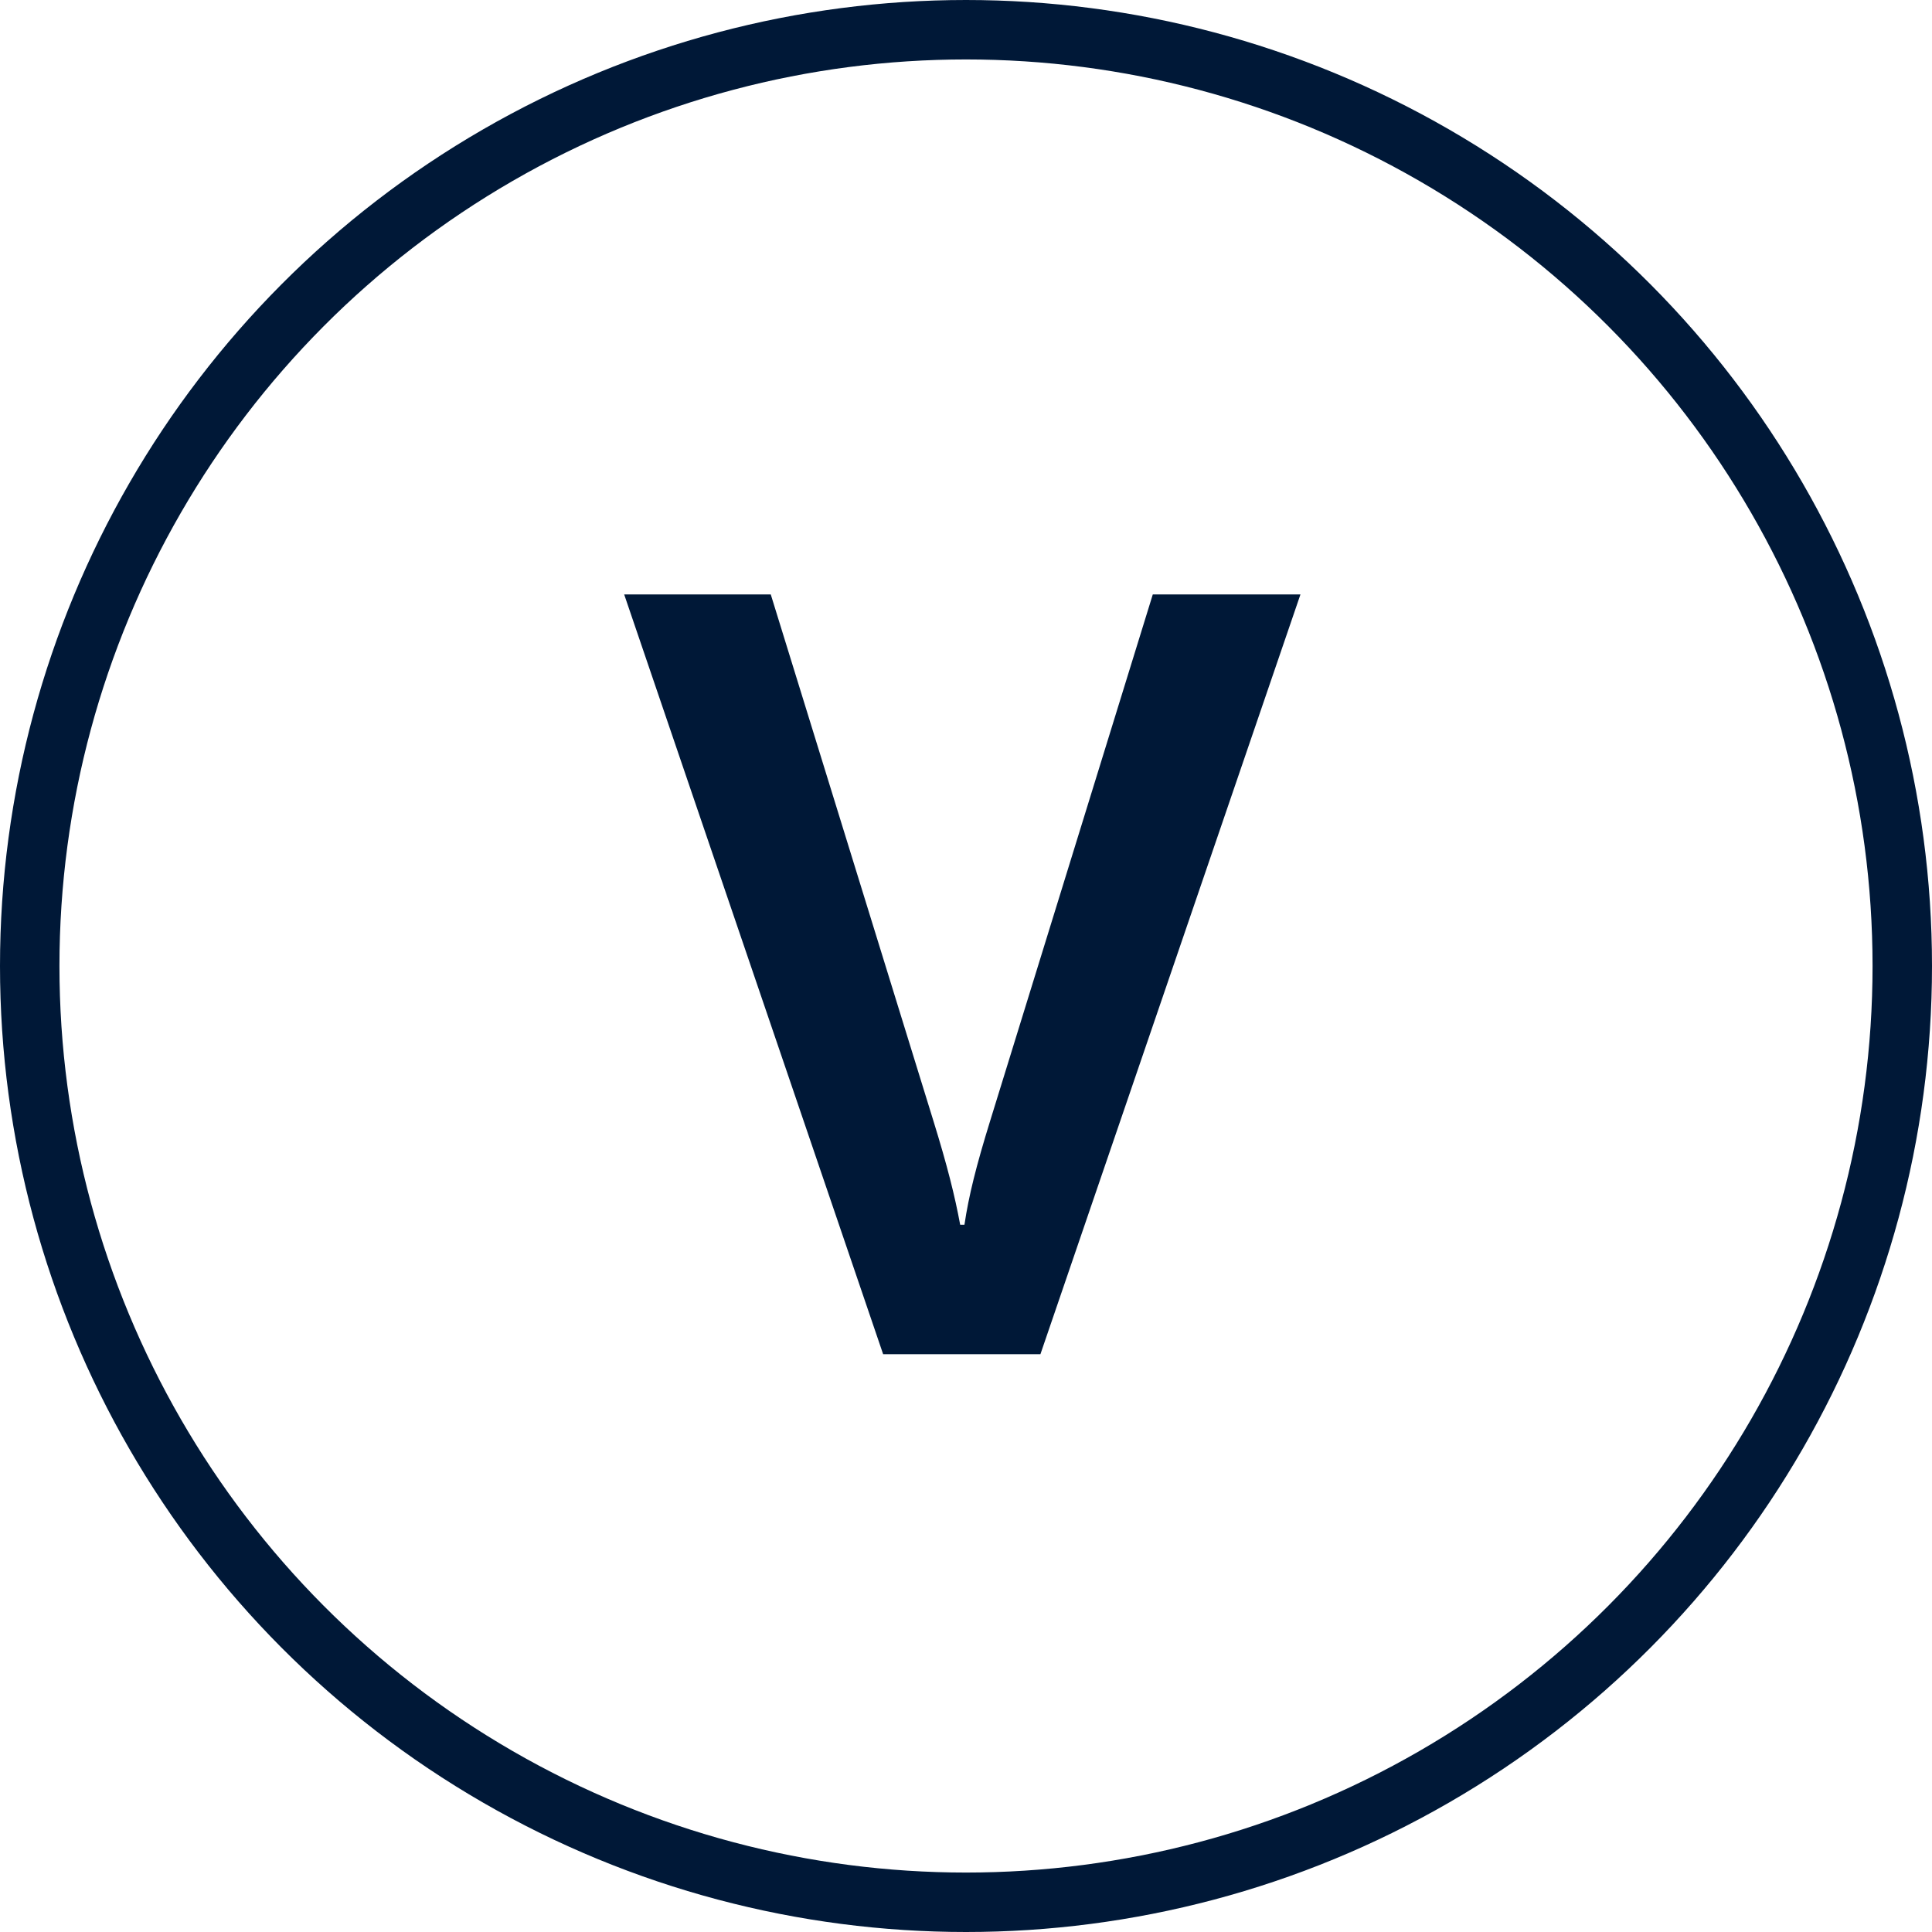
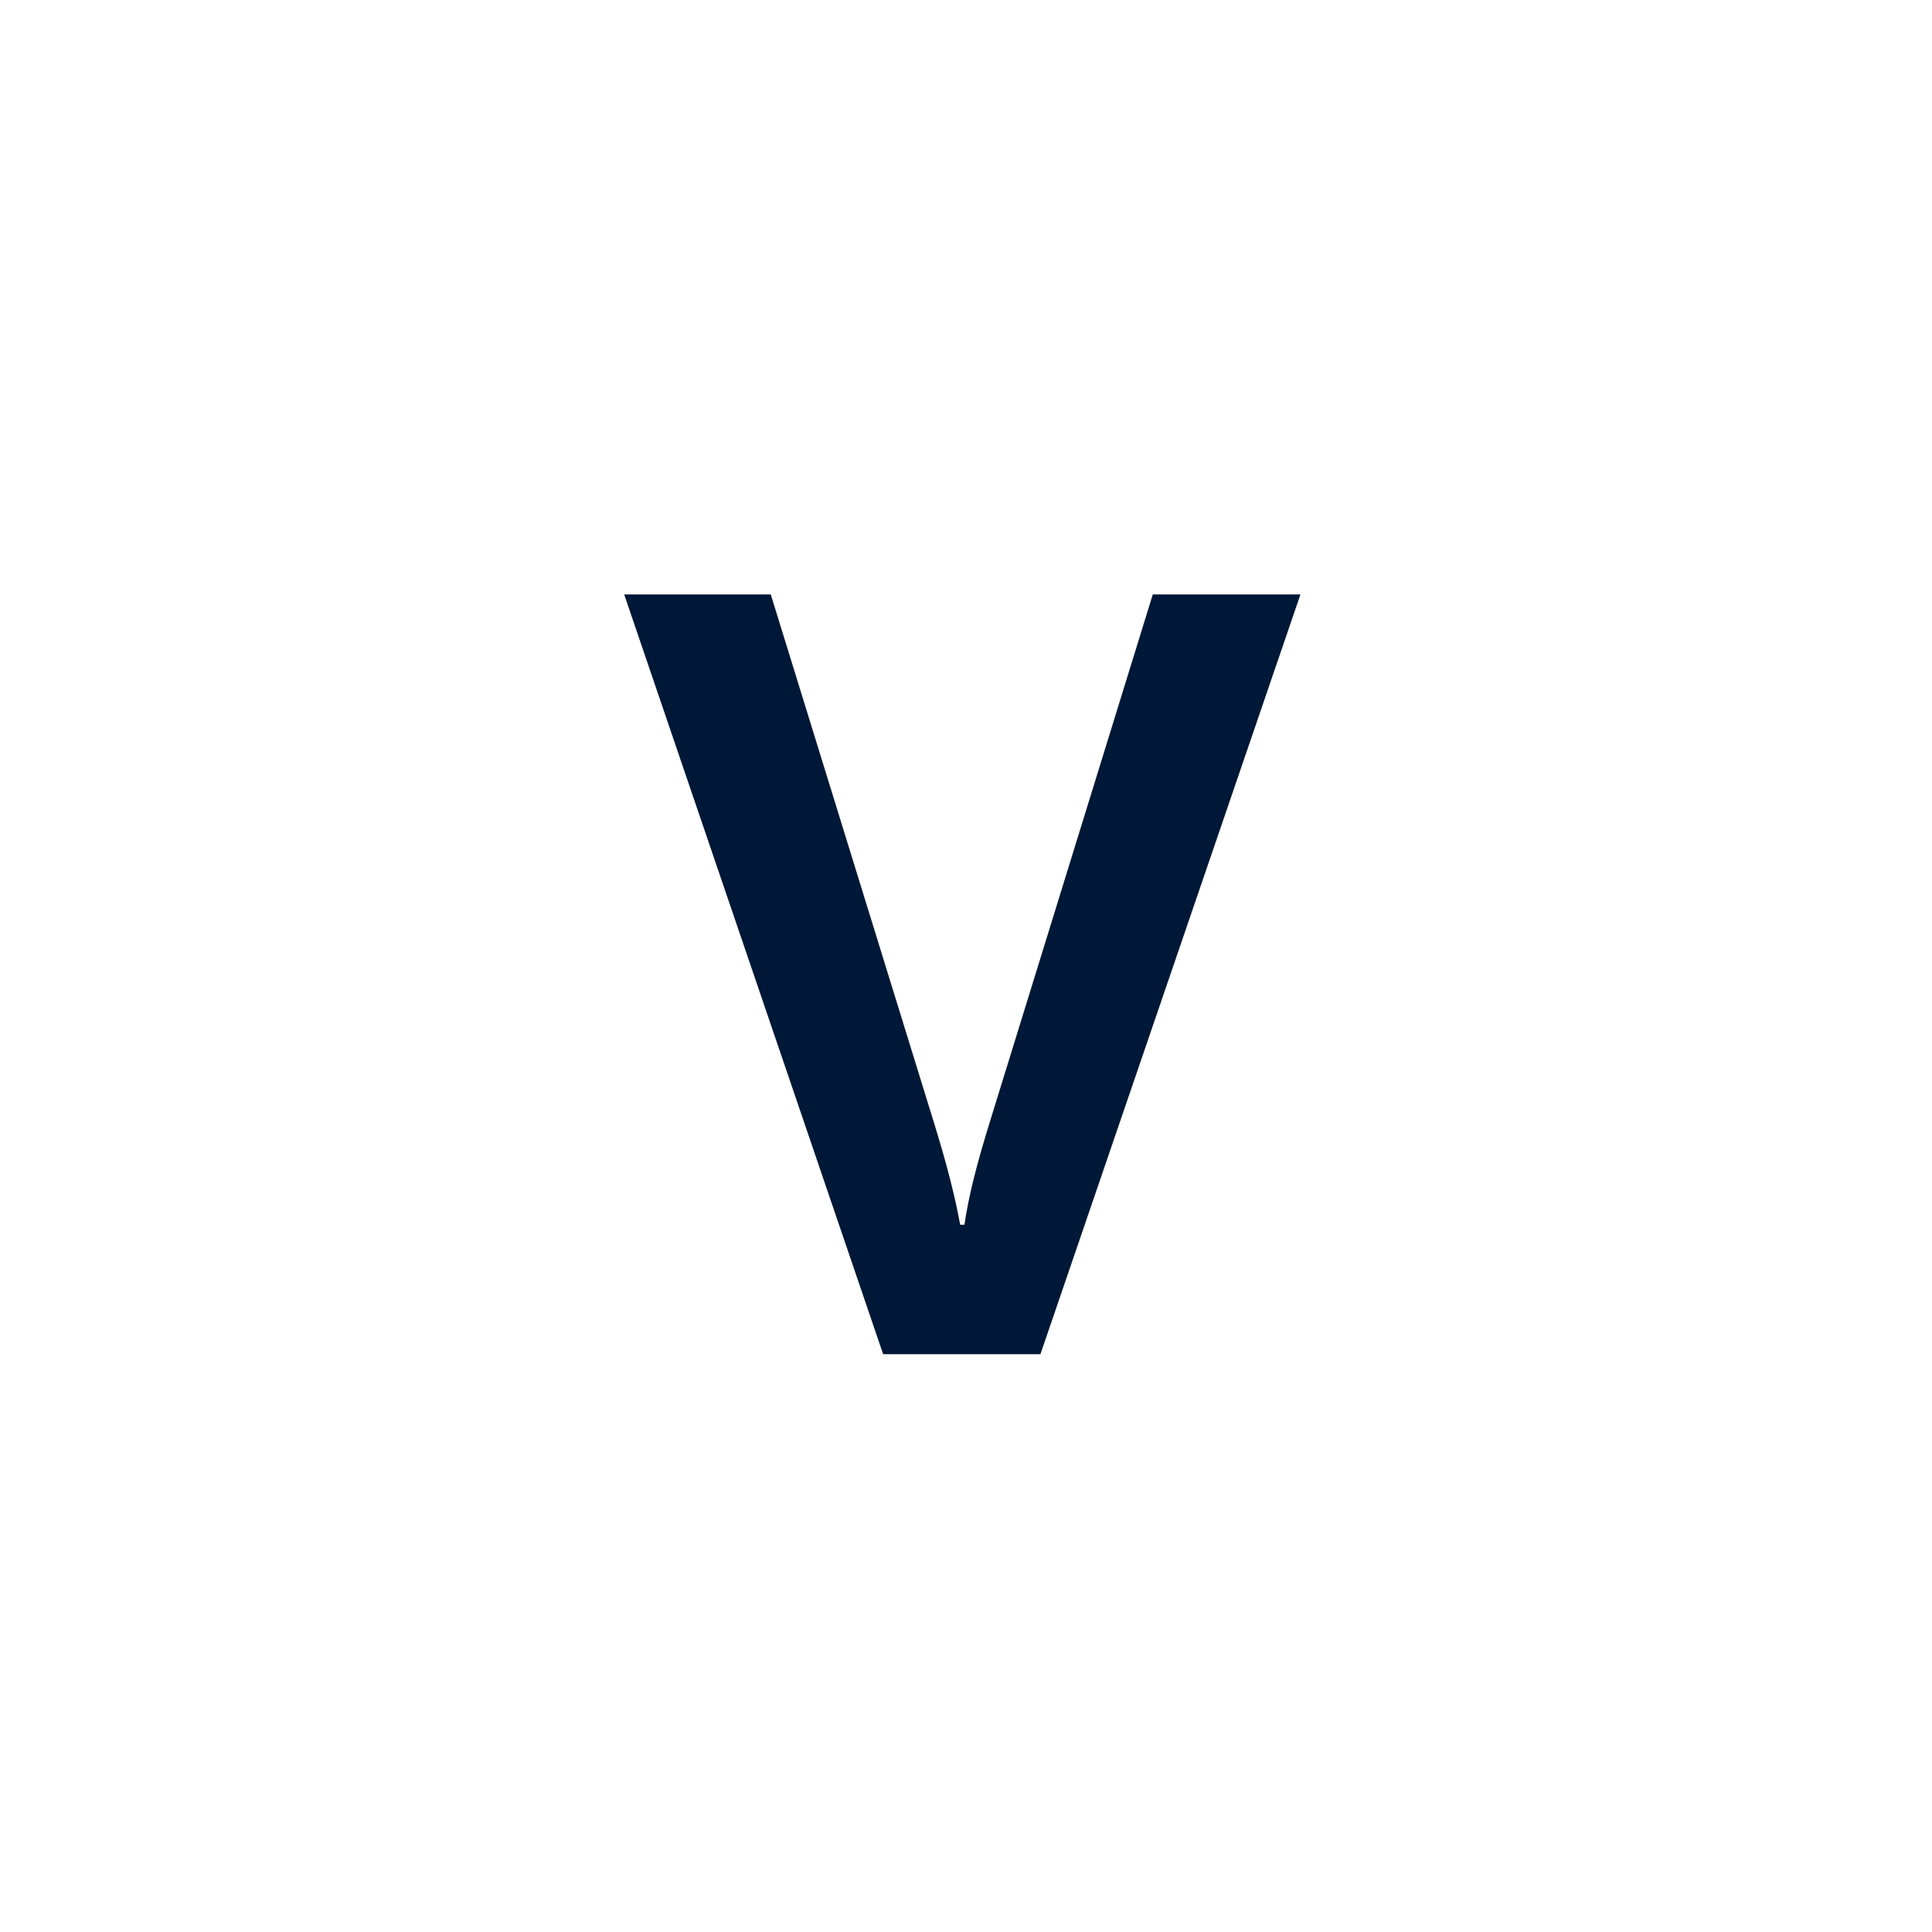
<svg xmlns="http://www.w3.org/2000/svg" width="65px" height="65px" viewBox="0 0 65 65" version="1.1">
  <title>Vegan</title>
  <desc>Created with Sketch.</desc>
  <defs />
  <g id="Website" stroke="none" stroke-width="1" fill="none" fill-rule="evenodd">
    <g id="Menu-Content" transform="translate(-452, -1498)">
      <g id="Allergens" transform="translate(229, 1498)">
        <g id="Vegan">
          <g transform="translate(223, 0)">
            <g>
              <path d="M29.712,45.56 L21,20 L25.932,20 L31.404,37.712 C31.872,39.224 32.124,40.232 32.304,41.204 L32.448,41.204 C32.592,40.232 32.844,39.224 33.312,37.712 L38.784,20 L43.752,20 L35.004,45.56 L29.712,45.56 Z" id="V" fill="#001837" />
-               <circle id="Oval" stroke="#001837" stroke-width="2" cx="32.5" cy="32.5" r="31.5" />
            </g>
          </g>
        </g>
      </g>
    </g>
  </g>
</svg>